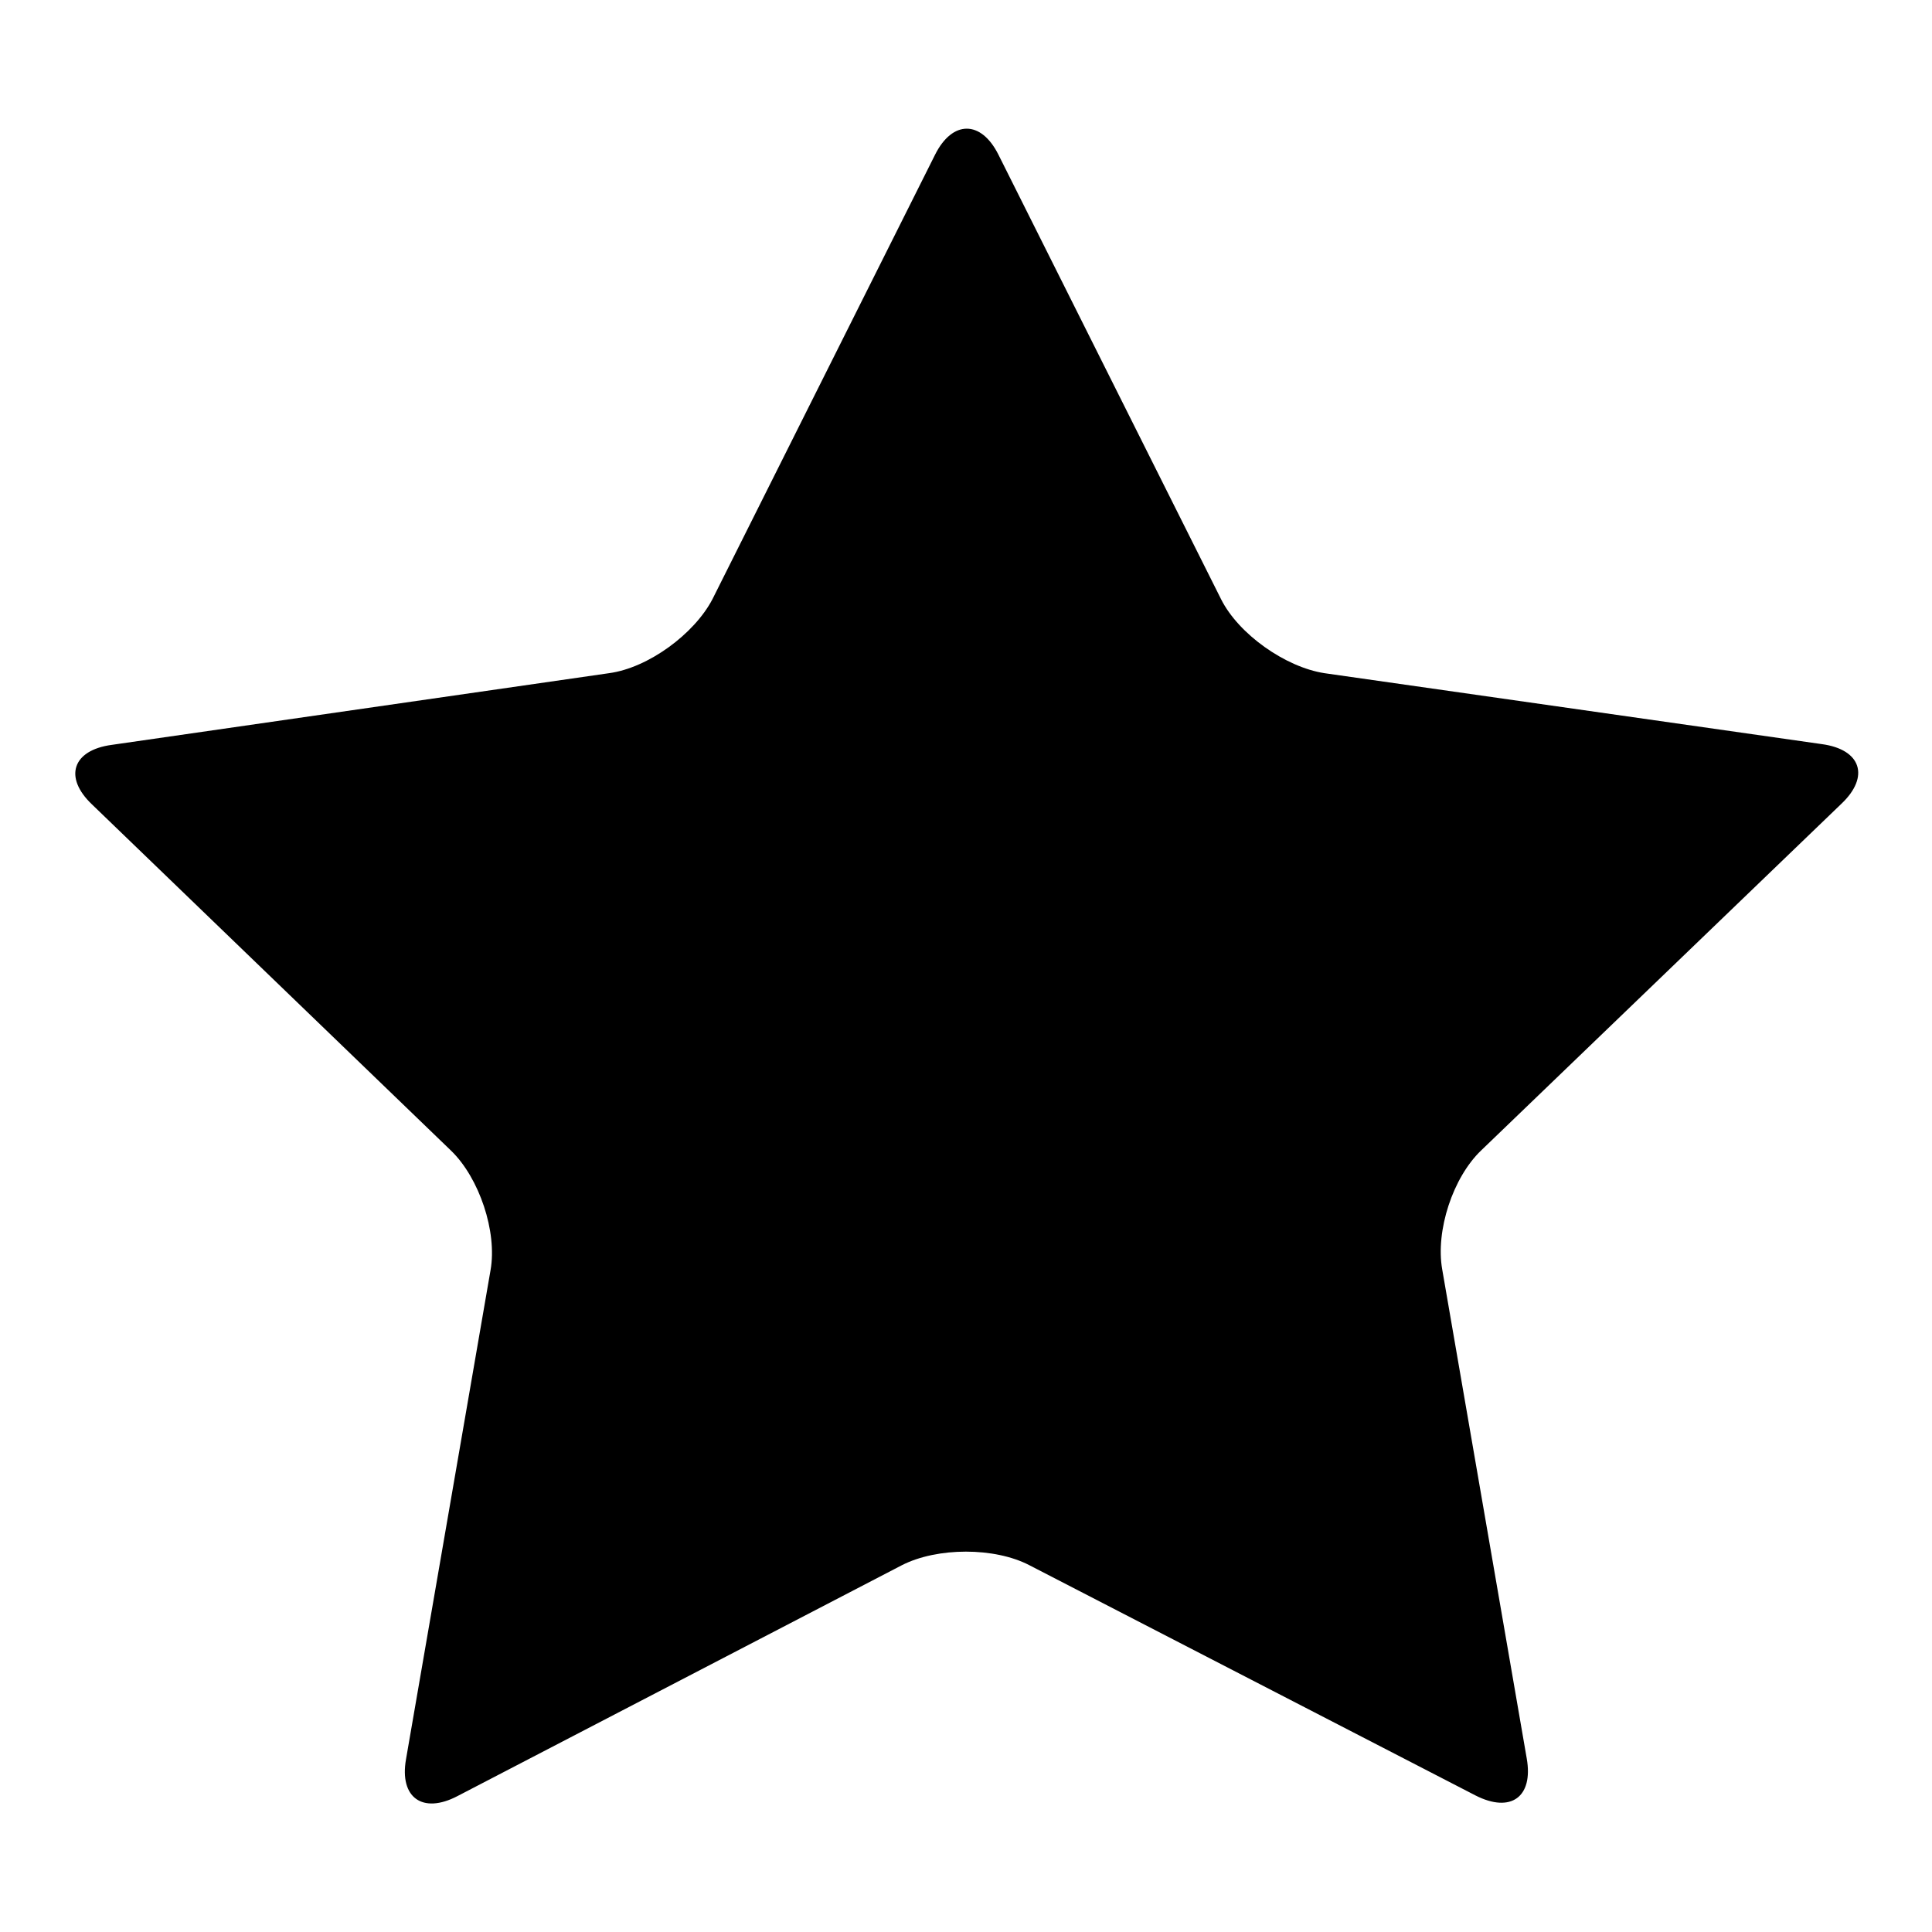
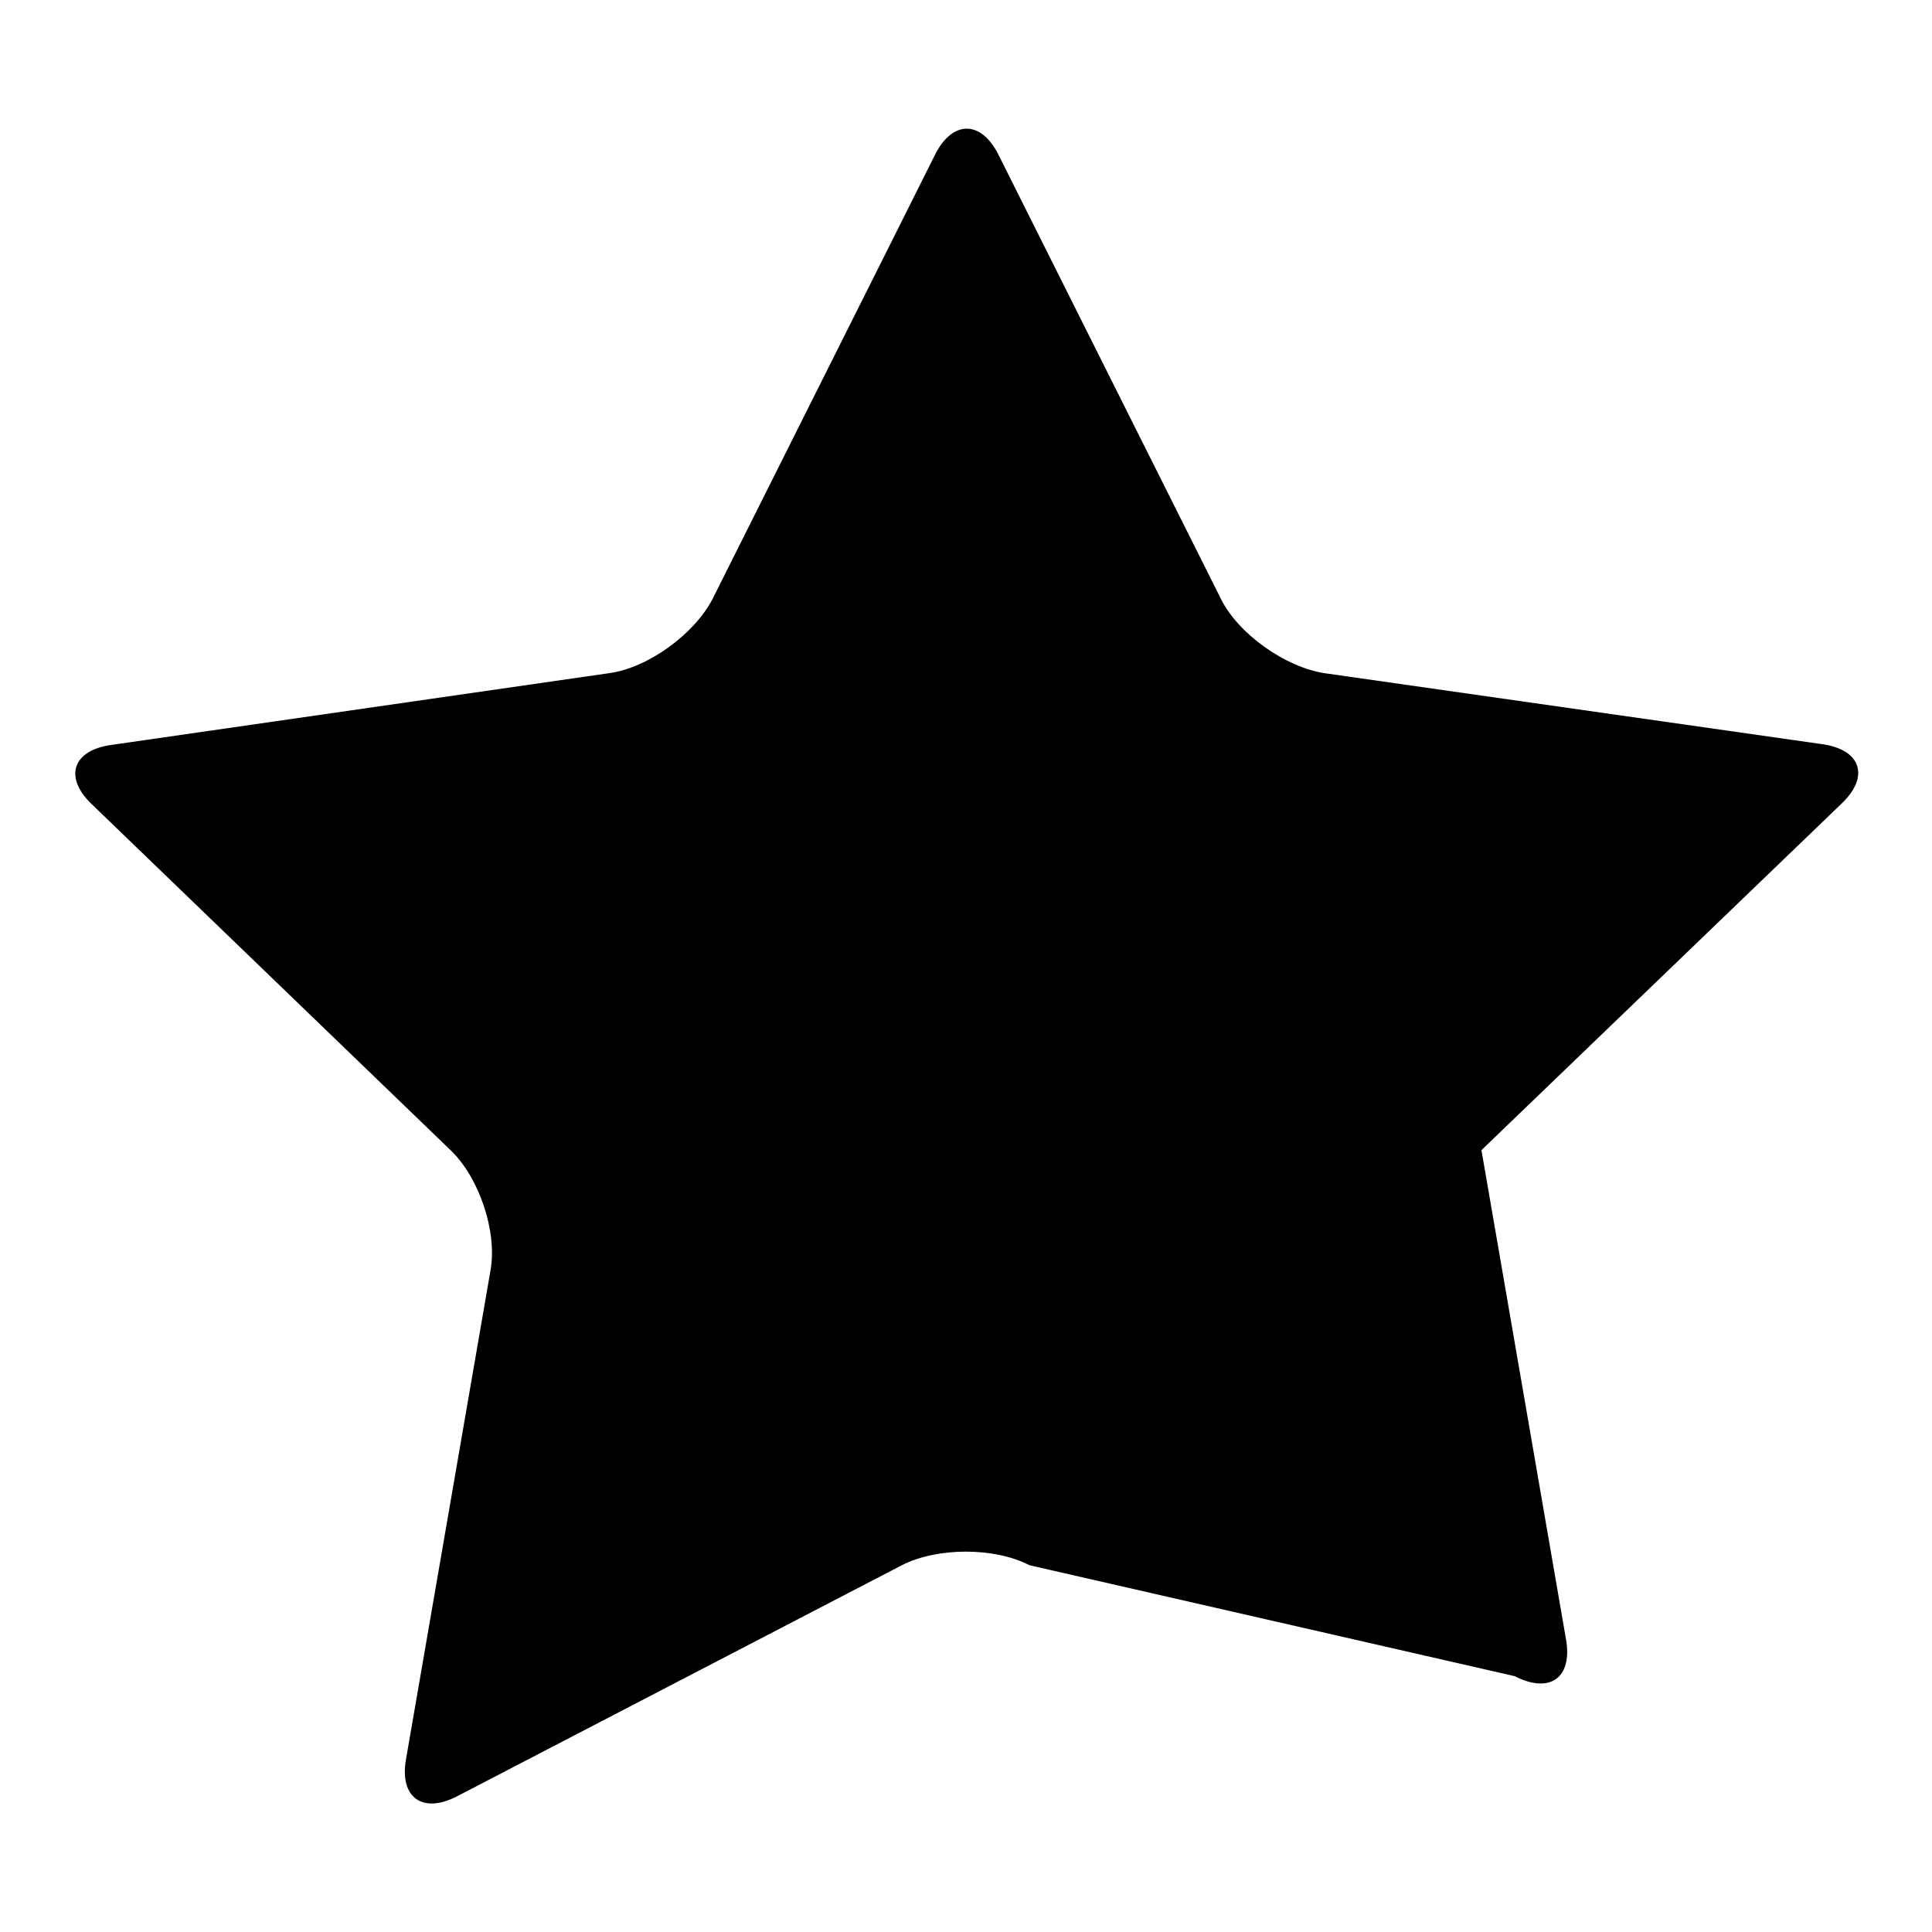
<svg xmlns="http://www.w3.org/2000/svg" version="1.1" x="0px" y="0px" viewBox="0 0 256 256" enable-background="new 0 0 256 256" xml:space="preserve">
  <g>
    <g>
-       <path fill="#000000" d="M136.4,207.4c-4.6-2.4-12.2-2.4-16.9,0L60.6,238c-4.6,2.4-7.7,0.2-6.8-4.9L65,168.3c0.9-5.1-1.5-12.2-5.2-15.8l-47.6-45.9c-3.8-3.6-2.6-7.2,2.6-7.9l65.9-9.5c5.2-0.7,11.3-5.2,13.7-9.8l29.5-58.9c2.3-4.6,6.1-4.6,8.4,0l29.5,58.9c2.3,4.6,8.5,9,13.7,9.8l65.9,9.4c5.2,0.7,6.4,4.3,2.6,7.9l-47.7,45.9c-3.8,3.6-6.1,10.7-5.2,15.8l11.2,64.8c0.9,5.1-2.1,7.3-6.8,4.9L136.4,207.4z" />
+       <path fill="#000000" d="M136.4,207.4c-4.6-2.4-12.2-2.4-16.9,0L60.6,238c-4.6,2.4-7.7,0.2-6.8-4.9L65,168.3c0.9-5.1-1.5-12.2-5.2-15.8l-47.6-45.9c-3.8-3.6-2.6-7.2,2.6-7.9l65.9-9.5c5.2-0.7,11.3-5.2,13.7-9.8l29.5-58.9c2.3-4.6,6.1-4.6,8.4,0l29.5,58.9c2.3,4.6,8.5,9,13.7,9.8l65.9,9.4c5.2,0.7,6.4,4.3,2.6,7.9l-47.7,45.9l11.2,64.8c0.9,5.1-2.1,7.3-6.8,4.9L136.4,207.4z" />
    </g>
  </g>
</svg>